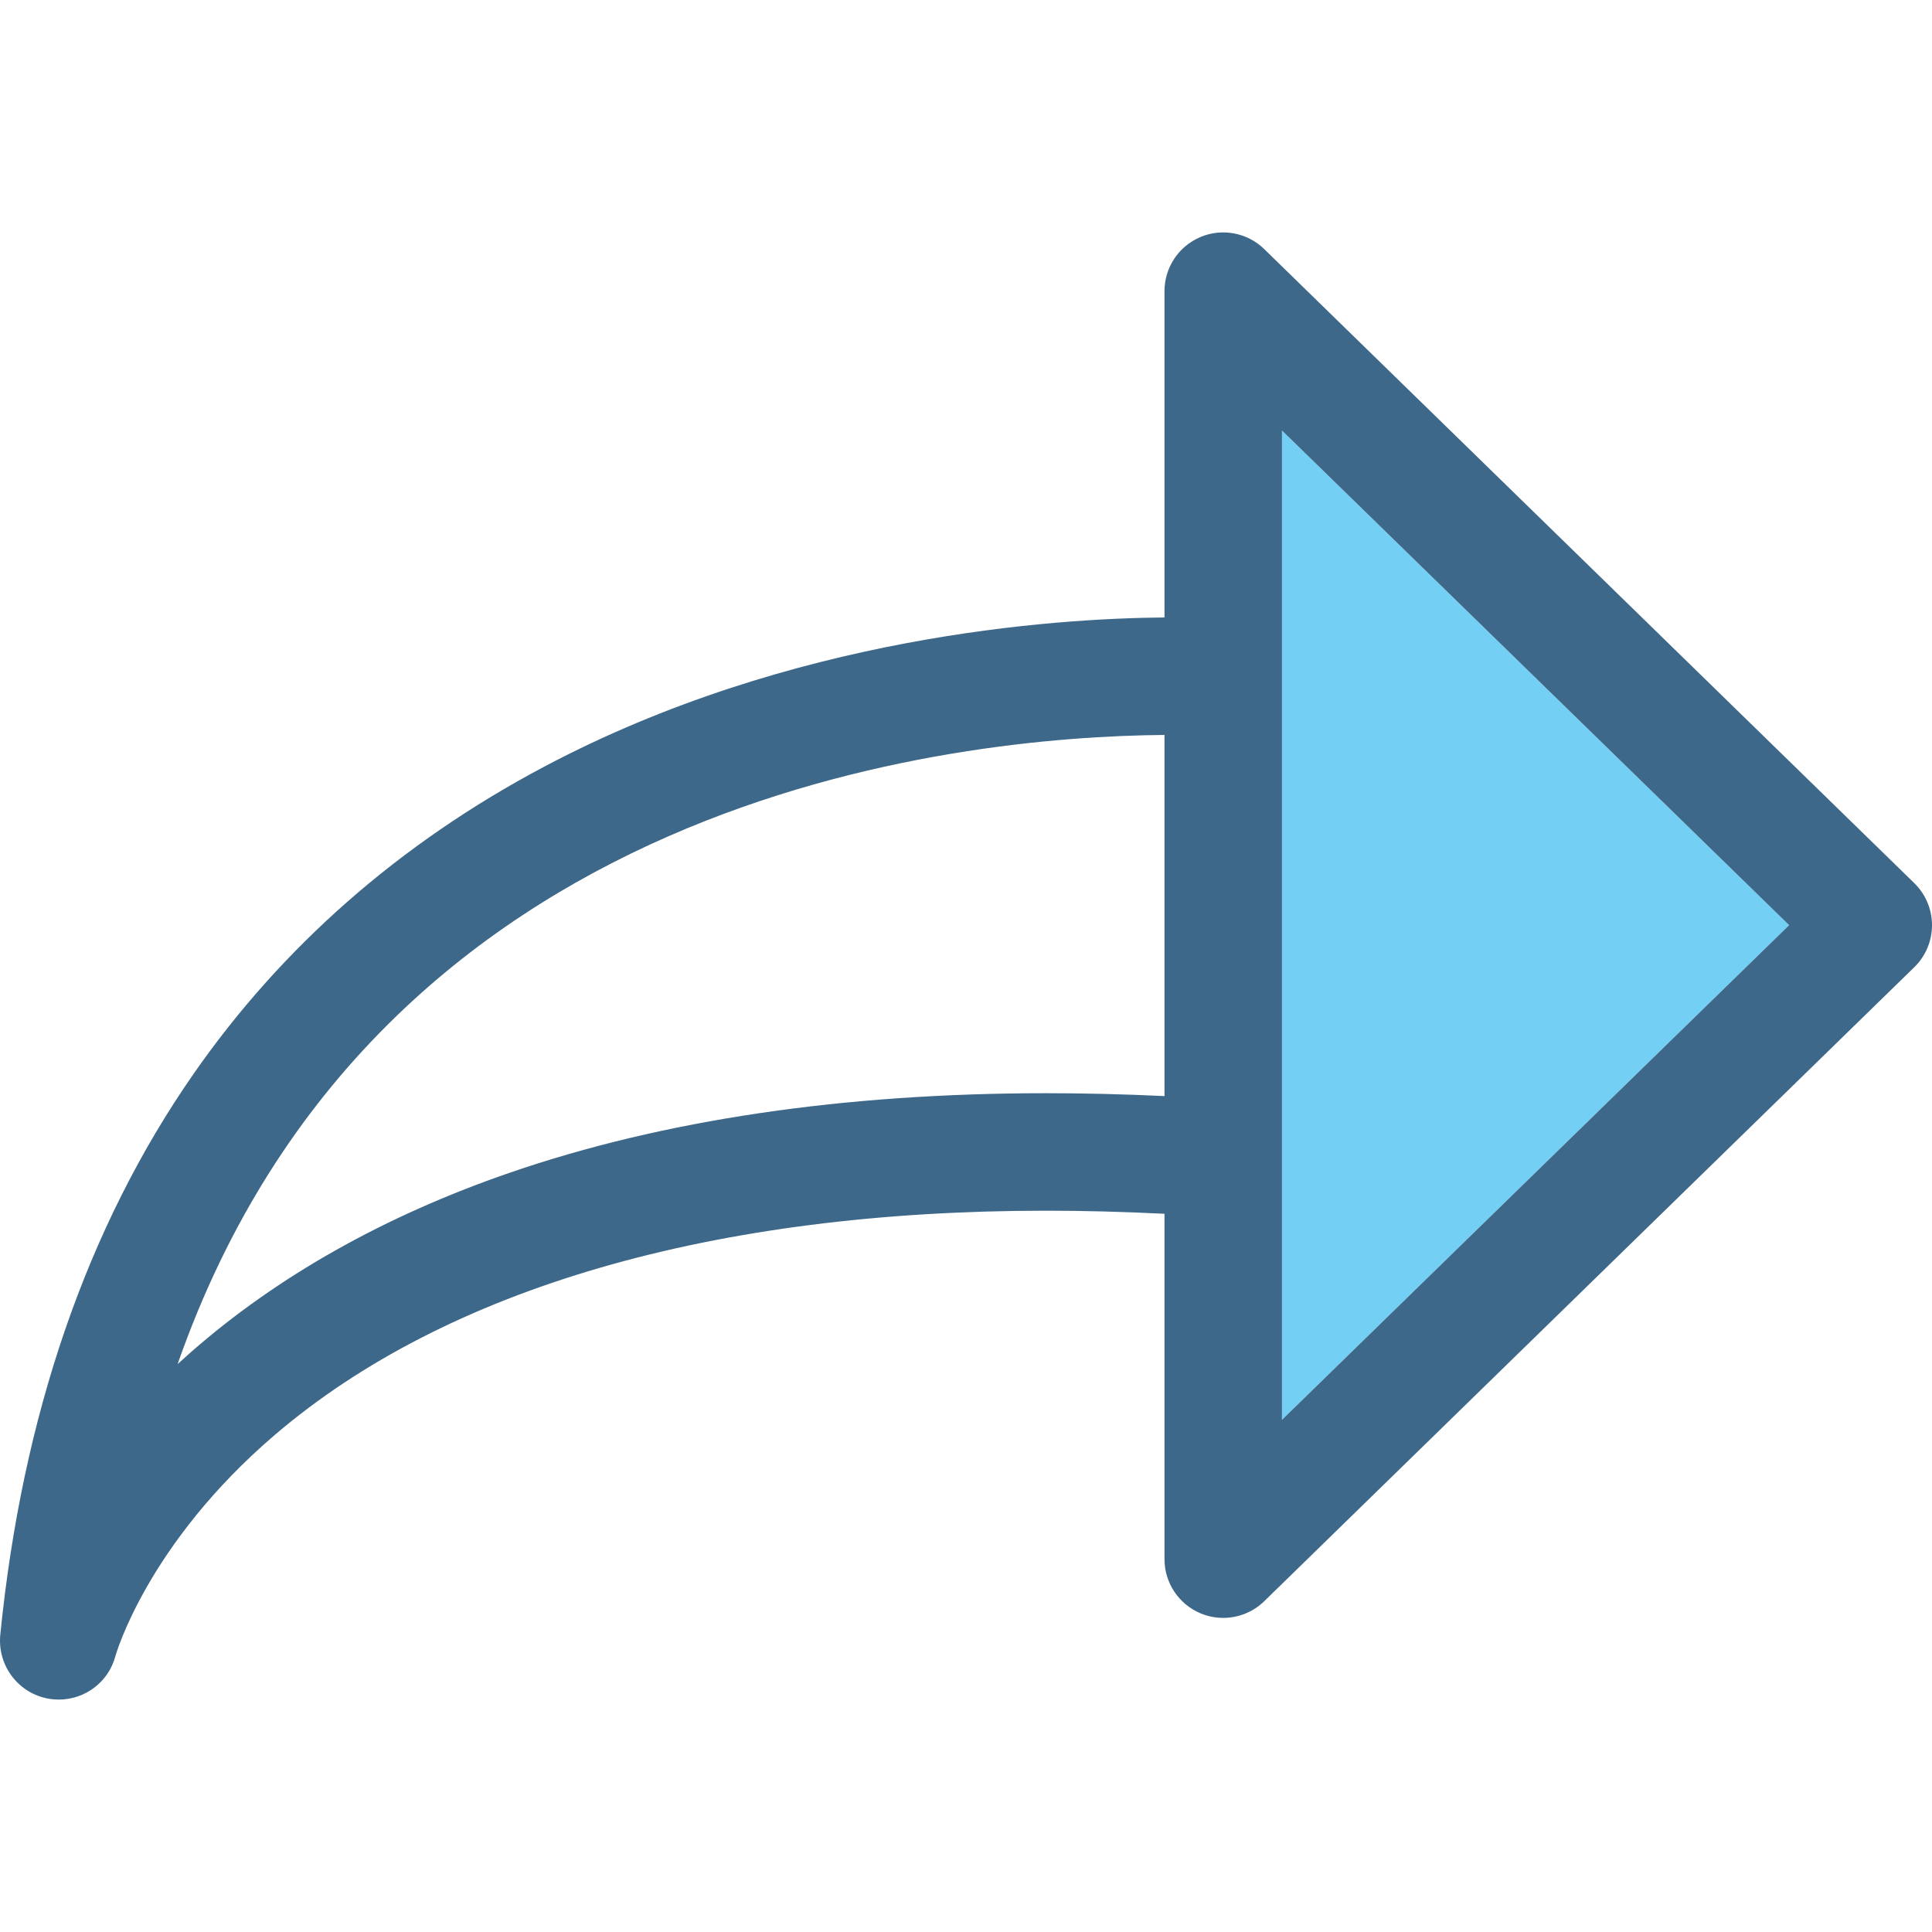
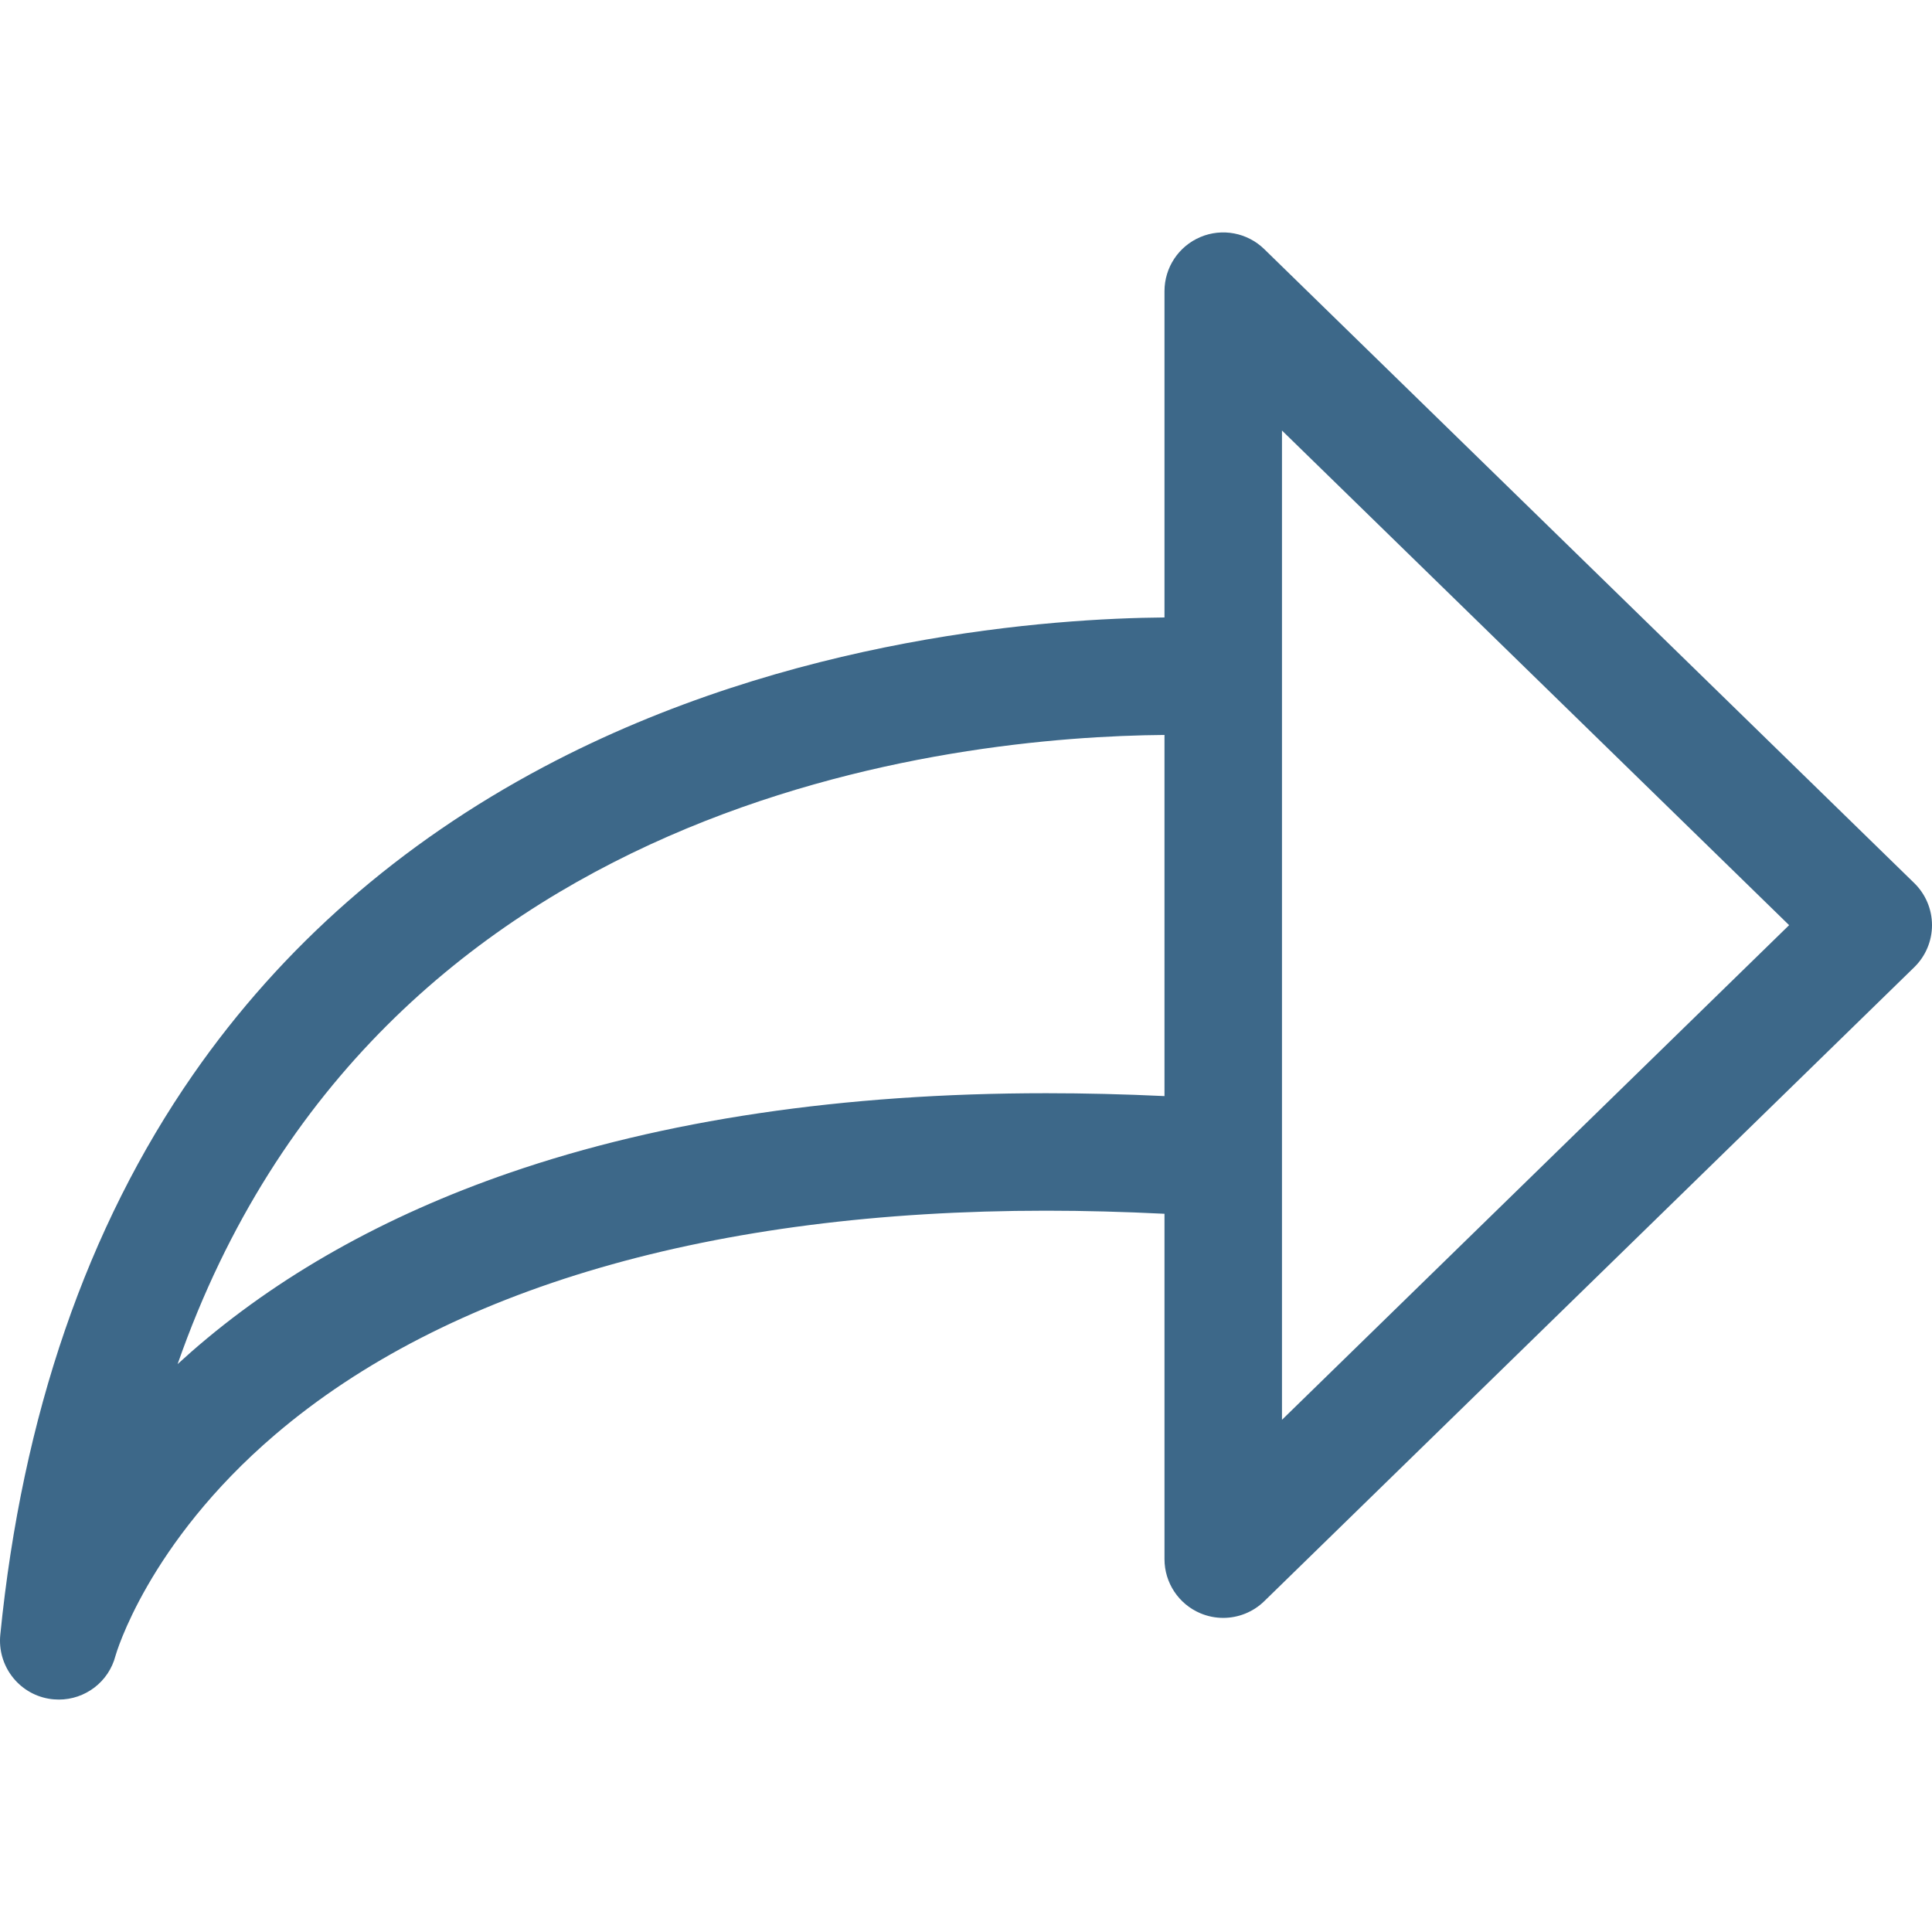
<svg xmlns="http://www.w3.org/2000/svg" version="1.1" id="Capa_1" x="0px" y="0px" viewBox="0 0 394.663 394.663" style="enable-background:new 0 0 394.663 394.663;" xml:space="preserve">
  <g>
    <g>
-       <path style="fill:none;" d="M36.283,278.653c0.887-0.815,1.793-1.629,2.723-2.444c17.693-15.522,39.596-27.849,65.1-36.638    c31.291-10.785,68.168-16.253,109.609-16.253c7.842,0,15.928,0.196,24.164,0.587v-73.771    C195.589,150.466,76.997,162.219,36.283,278.653z" />
-       <polygon style="fill:#73D0F4;" points="261.878,138.393 261.878,236.633 261.878,290.032 365.476,188.989 261.878,87.946   " />
+       <path style="fill:none;" d="M36.283,278.653c17.693-15.522,39.596-27.849,65.1-36.638    c31.291-10.785,68.168-16.253,109.609-16.253c7.842,0,15.928,0.196,24.164,0.587v-73.771    C195.589,150.466,76.997,162.219,36.283,278.653z" />
      <path style="fill:#3D6889;" d="M391.042,180.398L258.257,50.889c-3.457-3.369-8.596-4.343-13.041-2.467    c-4.447,1.875-7.338,6.231-7.338,11.058v66.654c-22.635,0.183-76.309,3.755-126.793,30.523    c-29.379,15.577-53.473,36.708-71.611,62.807C17.777,250.679,4.517,289.2,0.06,333.953c-0.621,6.237,3.652,11.942,9.824,13.042    c0.717,0.128,1.428,0.189,2.133,0.189c5.363,0,10.19-3.588,11.578-8.952c0.063-0.226,6.494-22.845,32.561-45.127    c35.039-29.954,89.521-45.787,157.559-45.787c7.82,0,15.92,0.221,24.164,0.63v70.551c0,4.826,2.891,9.184,7.338,11.058    c1.506,0.634,3.088,0.942,4.658,0.942c3.072,0,6.096-1.18,8.383-3.41l132.785-129.51c2.315-2.258,3.621-5.355,3.621-8.59    C394.663,185.755,393.357,182.657,391.042,180.398z M237.878,223.905c-8.236-0.391-16.322-0.587-24.164-0.587    c-41.441,0-78.318,5.468-109.609,16.253c-25.504,8.789-47.406,21.116-65.1,36.638c-0.93,0.815-1.836,1.629-2.723,2.444    c40.715-116.434,159.307-128.187,201.596-128.52V223.905z M261.878,290.032v-53.398v-98.24V87.946l103.598,101.043    L261.878,290.032z" />
    </g>
  </g>
  <g>
</g>
  <g>
</g>
  <g>
</g>
  <g>
</g>
  <g>
</g>
  <g>
</g>
  <g>
</g>
  <g>
</g>
  <g>
</g>
  <g>
</g>
  <g>
</g>
  <g>
</g>
  <g>
</g>
  <g>
</g>
  <g>
</g>
</svg>